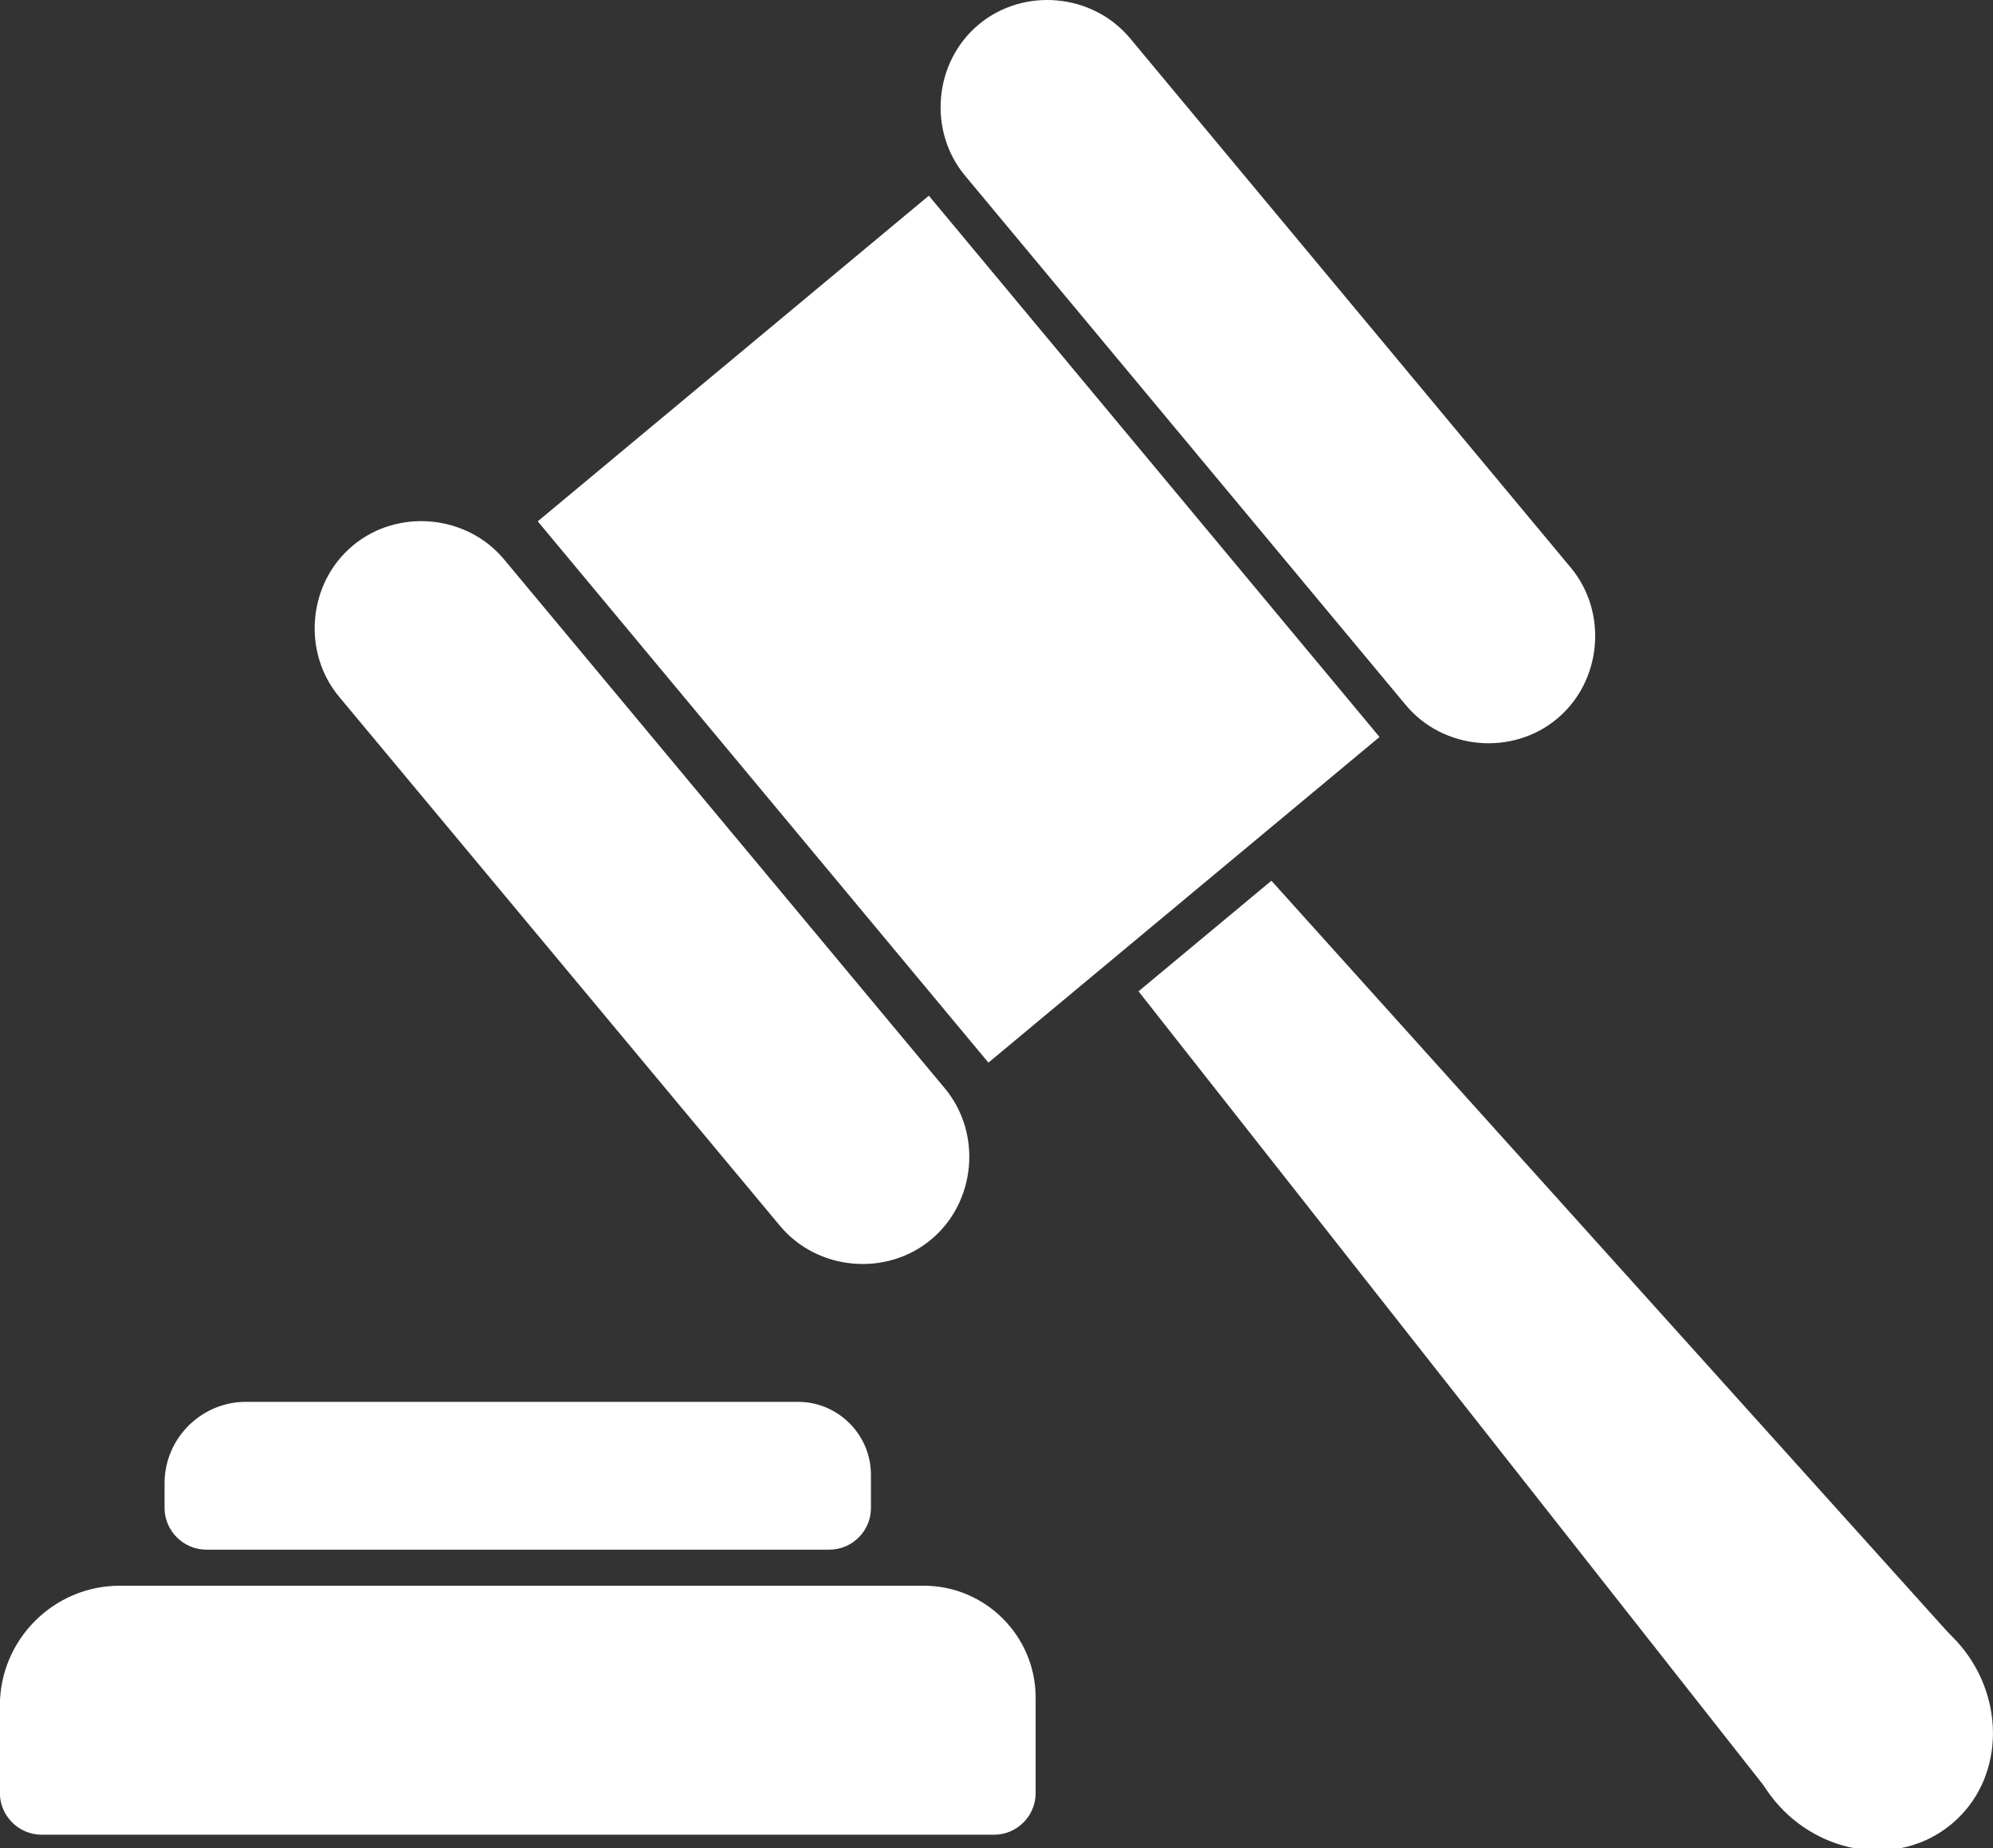
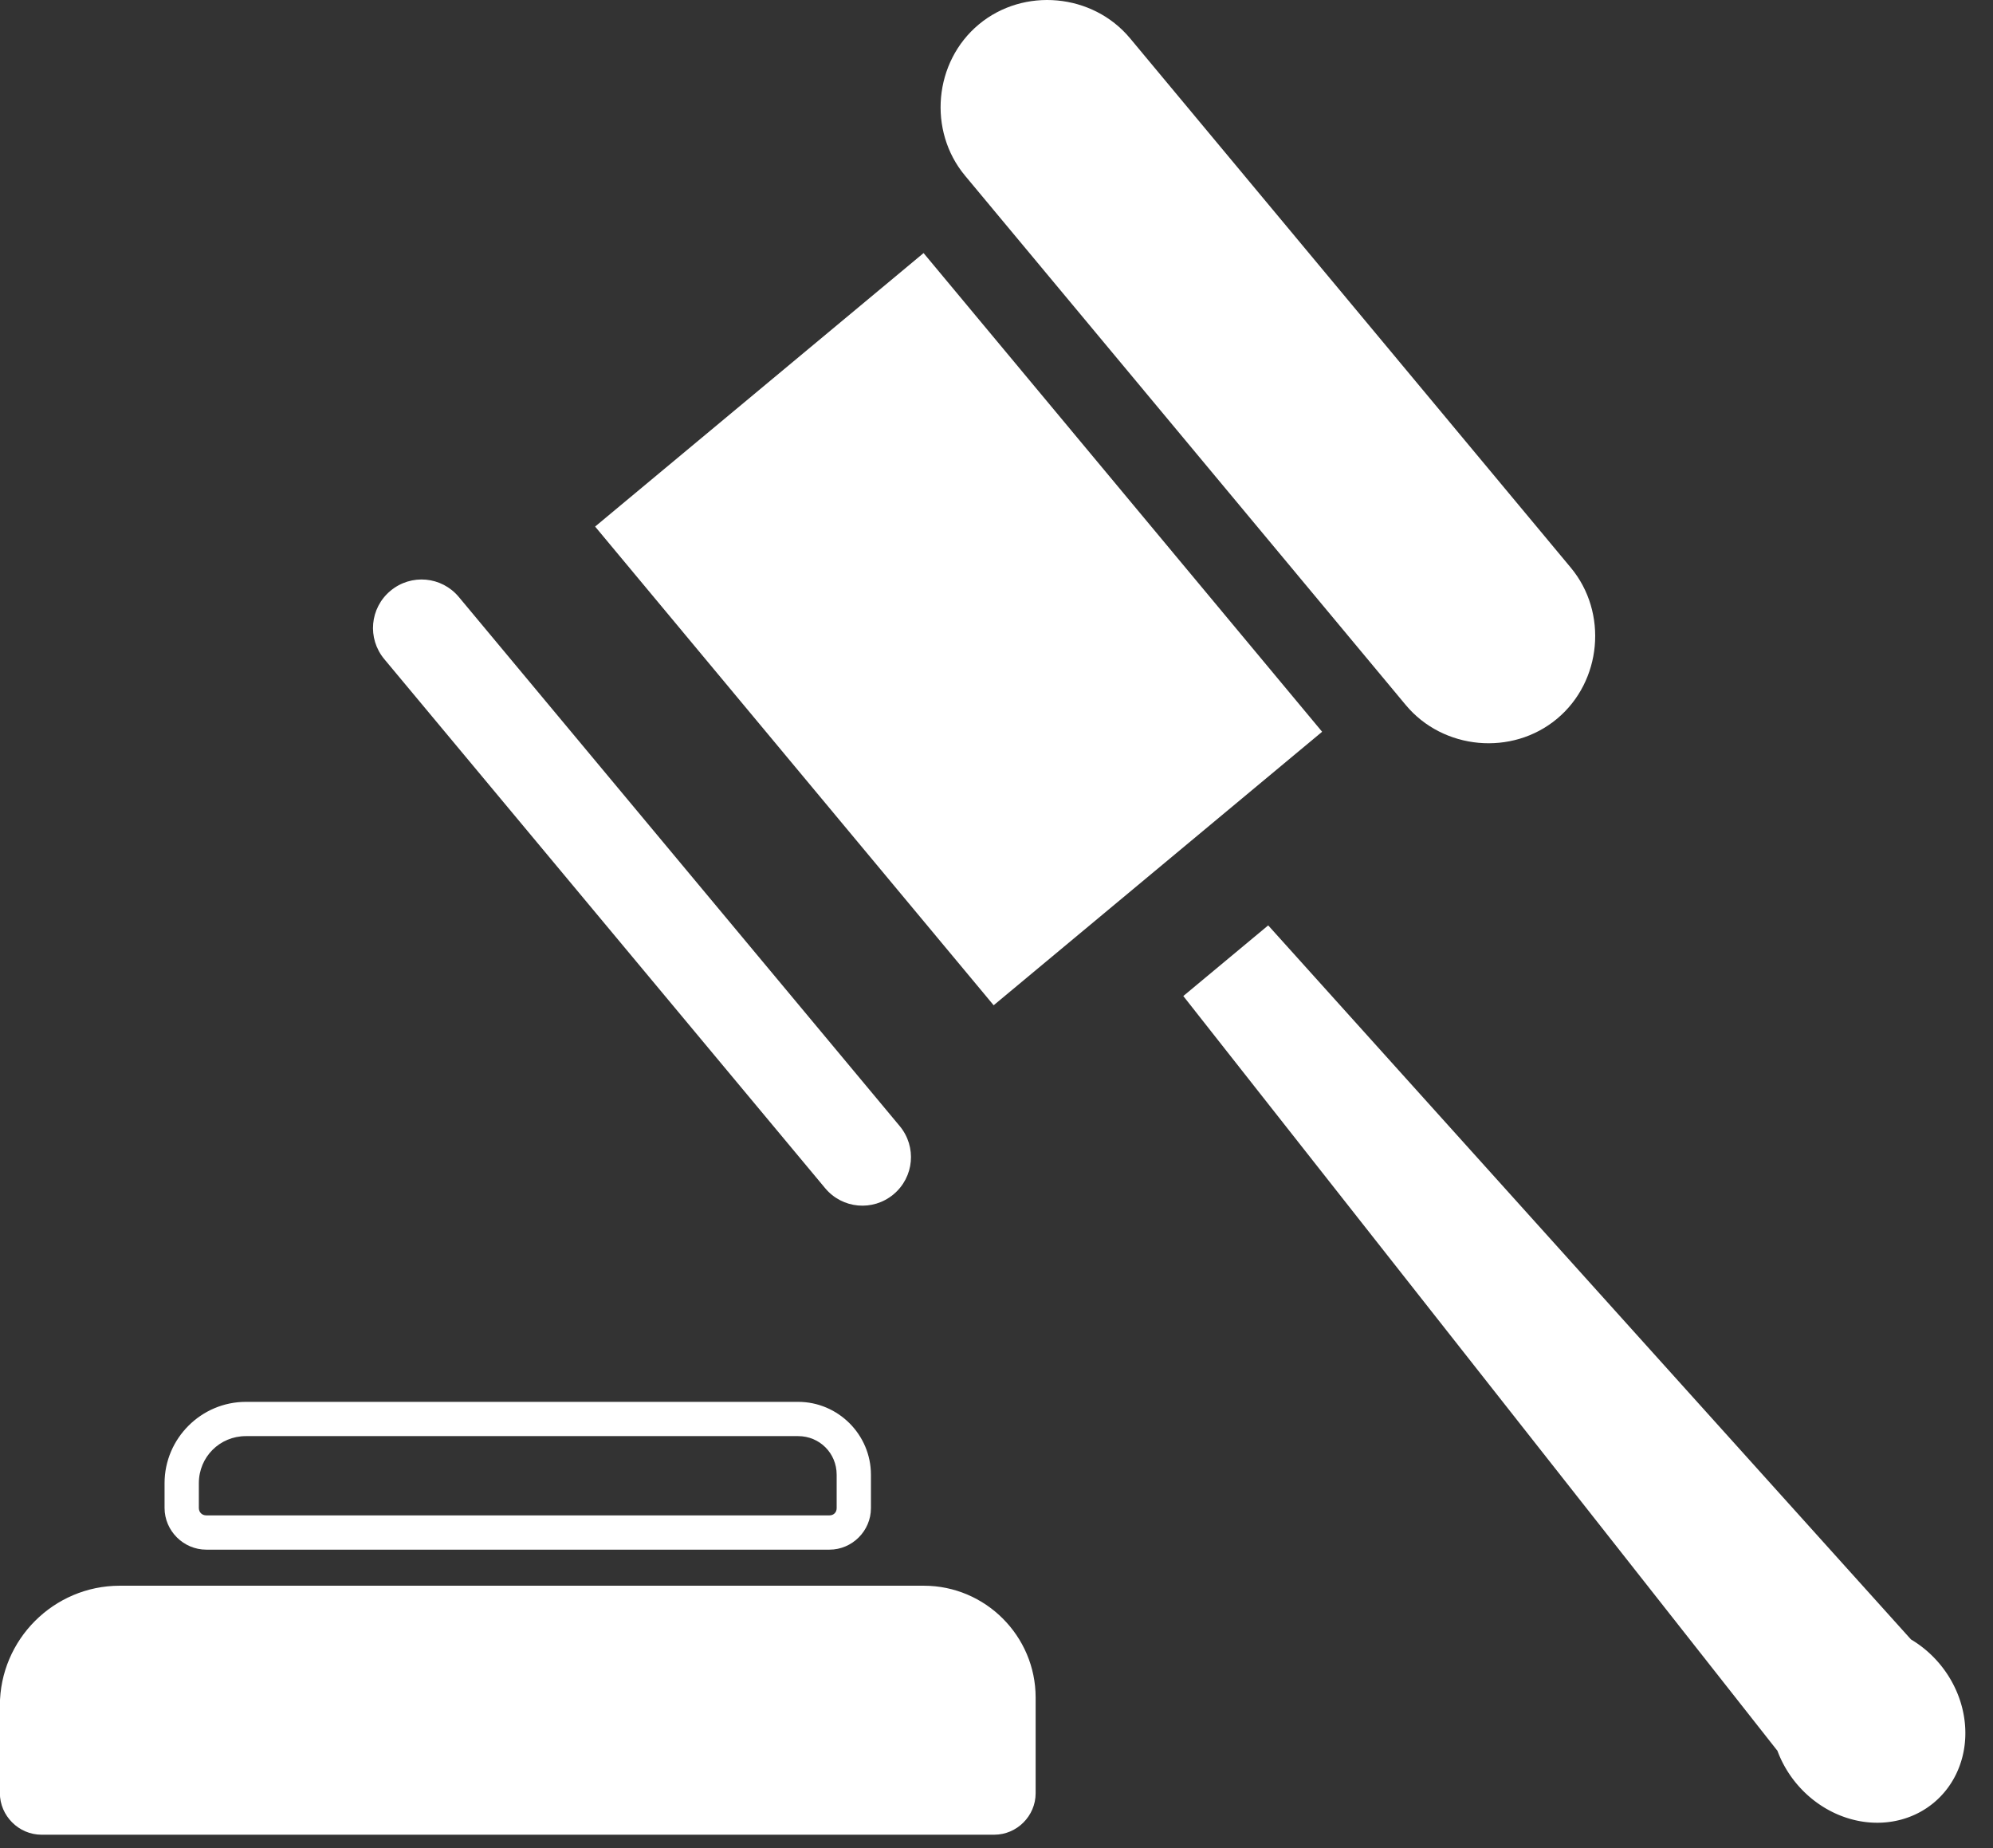
<svg xmlns="http://www.w3.org/2000/svg" xmlns:ns1="http://www.inkscape.org/namespaces/inkscape" xmlns:ns2="http://sodipodi.sourceforge.net/DTD/sodipodi-0.dtd" width="107.84mm" height="100mm" viewBox="0 0 107.84 100" version="1.1" id="svg5113" ns1:version="1.1.2 (0a00cf5339, 2022-02-04)" ns2:docname="law.svg">
  <rect x="0" y="0" width="107.84" height="100" fill="#333333" stroke="none" />
  <ns2:namedview id="namedview5115" pagecolor="#ffffff" bordercolor="#000000" borderopacity="0.25" ns1:pageshadow="2" ns1:pageopacity="0.0" ns1:pagecheckerboard="0" ns1:document-units="mm" showgrid="false" ns1:snap-bbox="true" ns1:snap-bbox-edge-midpoints="true" ns1:zoom="1.3404872" ns1:cx="324.88189" ns1:cy="328.23888" ns1:window-width="1440" ns1:window-height="863" ns1:window-x="1366" ns1:window-y="0" ns1:window-maximized="1" ns1:current-layer="layer1" />
  <defs id="defs5110">
    <ns1:path-effect effect="fillet_chamfer" id="path-effect10642" is_visible="true" lpeversion="1" satellites_param="F,0,0,1,0,7.118,0,1 @ F,0,0,1,0,6.174,0,1 @ F,0,0,1,0,2.693,0,1 @ F,0,0,1,0,2.722,0,1" unit="px" method="auto" mode="F" radius="0" chamfer_steps="1" flexible="false" use_knot_distance="true" apply_no_radius="true" apply_with_radius="true" only_selected="false" hide_knots="false" />
    <ns1:path-effect effect="fillet_chamfer" id="path-effect10537" is_visible="true" lpeversion="1" satellites_param="F,0,0,1,0,11.394,0,1 @ F,0,0,1,0,10.501,0,1 @ F,0,0,1,0,2.693,0,1 @ F,0,0,1,0,2.722,0,1" unit="px" method="auto" mode="F" radius="0" chamfer_steps="1" flexible="false" use_knot_distance="true" apply_no_radius="true" apply_with_radius="true" only_selected="false" hide_knots="false" />
    <ns1:path-effect effect="fillet_chamfer" id="path-effect10045" is_visible="true" lpeversion="1" satellites_param="F,0,0,1,0,9.26,0,1 @ F,0,0,1,0,9.26,0,1 @ F,0,0,1,0,9.26,0,1 @ F,0,0,1,0,9.26,0,1 @ F,0,0,1,0,9.26,0,1 @ F,0,0,1,0,9.26,0,1 @ F,0,0,1,0,9.26,0,1 @ F,0,0,1,0,9.26,0,1" unit="px" method="auto" mode="F" radius="35" chamfer_steps="1" flexible="false" use_knot_distance="true" apply_no_radius="true" apply_with_radius="true" only_selected="true" hide_knots="false" />
    <ns1:path-effect effect="fillet_chamfer" id="path-effect9940" is_visible="true" lpeversion="1" satellites_param="F,0,0,1,0,0,0,2 @ IF,0,0,1,0,0,0,2 @ F,0,0,1,0,9.058,0,2 @ F,0,0,1,0,10.054,0,2" unit="px" method="auto" mode="F" radius="35" chamfer_steps="1" flexible="false" use_knot_distance="true" apply_no_radius="true" apply_with_radius="true" only_selected="true" hide_knots="false" />
  </defs>
  <g ns1:label="Layer 1" ns1:groupmode="layer" id="layer1" transform="translate(-27.633,2.157)">
    <g id="g7095" transform="translate(37.96,-15.043)">
      <g id="rect5196" transform="rotate(50.219)" style="fill:#ffffff">
        <path style="color:#000000;fill:#ffffff;stroke-width:6.366;stroke-linecap:round;-inkscape-stroke:none" d="M 44.009,-26.301 H 81.282 c 1.455,0 2.626,1.171 2.626,2.626 0,1.455 -1.171,2.626 -2.626,2.626 H 44.009 c -1.455,0 -2.626,-1.171 -2.626,-2.626 0,-1.455 1.171,-2.626 2.626,-2.626 z" id="path11072" />
        <path style="color:#000000;fill:#ffffff;stroke-linecap:round;-inkscape-stroke:none" d="m 44.01,-29.484 c -3.163,0 -5.811,2.646 -5.811,5.809 0,3.163 2.648,5.809 5.811,5.809 H 81.281 c 3.163,0 5.809,-2.646 5.809,-5.809 0,-3.163 -2.646,-5.809 -5.809,-5.809 z" id="path11074" />
      </g>
      <g id="rect5198" transform="matrix(0.64,0.768,0.768,-0.64,0,0)" style="fill:#ffffff">
        <path style="color:#000000;fill:#ffffff;stroke-width:6.366;stroke-linecap:round;-inkscape-stroke:none" d="m 44.009,-23.046 h 37.273 c 1.455,0 2.626,1.171 2.626,2.626 0,1.455 -1.171,2.626 -2.626,2.626 H 44.009 c -1.455,0 -2.626,-1.171 -2.626,-2.626 0,-1.455 1.171,-2.626 2.626,-2.626 z" id="path11066" />
-         <path style="color:#000000;fill:#ffffff;stroke-linecap:round;-inkscape-stroke:none" d="m 44.01,-26.229 c -3.163,0 -5.811,2.646 -5.811,5.809 0,3.163 2.648,5.809 5.811,5.809 H 81.281 c 3.163,0 5.809,-2.646 5.809,-5.809 0,-3.163 -2.646,-5.809 -5.809,-5.809 z" id="path11068" />
      </g>
      <g id="rect5304" transform="rotate(50.219)" style="fill:#ffffff">
        <path style="color:#000000;fill:#ffffff;stroke-width:4.41;-inkscape-stroke:none" d="M 45.794,-13.462 H 79.497 V 9.665 H 45.794 Z" id="path11060" />
-         <path style="color:#000000;fill:#ffffff;-inkscape-stroke:none" d="m 43.59,-15.668 v 2.205 25.332 h 38.111 v -27.537 z m 4.408,4.41 H 77.291 V 7.461 H 47.998 Z" id="path11062" />
      </g>
      <g id="g7087" transform="matrix(0.352,0.423,-0.423,0.352,60.976,-14.508)" style="fill:#ffffff;stroke:#000000">
        <g id="rect5659" style="fill:#ffffff">
          <path style="color:#000000;fill:#ffffff;stroke:none;stroke-width:6.344;-inkscape-stroke:none" d="m 105.085,93.786 94.371,-3.673 v 17.095 l -94.371,-2.562 z" id="path11001" />
-           <path style="color:#000000;fill:#ffffff;stroke:none;-inkscape-stroke:none" d="m 202.627,86.816 -100.715,3.92 v 3.051 13.947 l 100.715,2.734 z m -6.344,6.596 v 10.537 l -88.027,-2.389 v -4.725 z" id="path11003" />
        </g>
        <g id="path6923" style="fill:#ffffff">
          <path style="color:#000000;fill:#ffffff;stroke:none;stroke-width:5.455;-inkscape-stroke:none" d="m 213.254,98.657 a 10.1,9.174 0 0 1 -10.1,9.174 10.1,9.174 0 0 1 -10.1,-9.174 10.1,9.174 0 0 1 10.1,-9.174 10.1,9.174 0 0 1 10.1,9.174 z" id="path11007" />
-           <path style="color:#000000;fill:#ffffff;stroke:none;-inkscape-stroke:none" d="m 203.154,86.756 c -6.917,0 -12.828,5.211 -12.828,11.9 0,6.69 5.911,11.902 12.828,11.902 6.917,0 12.828,-5.213 12.828,-11.902 0,-6.69 -5.911,-11.9 -12.828,-11.9 z m 0,5.455 c 4.239,0 7.373,3.001 7.373,6.445 0,3.444 -3.134,6.447 -7.373,6.447 -4.239,0 -7.373,-3.003 -7.373,-6.447 0,-3.444 3.134,-6.445 7.373,-6.445 z" id="path11009" />
+           <path style="color:#000000;fill:#ffffff;stroke:none;-inkscape-stroke:none" d="m 203.154,86.756 z m 0,5.455 c 4.239,0 7.373,3.001 7.373,6.445 0,3.444 -3.134,6.447 -7.373,6.447 -4.239,0 -7.373,-3.003 -7.373,-6.447 0,-3.444 3.134,-6.445 7.373,-6.445 z" id="path11009" />
        </g>
      </g>
    </g>
    <g id="g10745" transform="matrix(0.488,0,0,0.488,14.141,10.019)" style="fill:#ffffff;stroke:#000000">
      <g id="rect10356" style="fill:#ffffff">
        <path style="color:#000000;fill:#ffffff;stroke:none;stroke-width:3.8;-inkscape-stroke:none" d="M 40.927,152.764 H 130.077 a 10.501,10.501 45 0 1 10.501,10.501 v 10.614 a 2.693,2.693 135 0 1 -2.693,2.693 H 32.255 a 2.722,2.722 45 0 1 -2.722,-2.722 v -9.692 a 11.394,11.394 135 0 1 11.394,-11.394 z" id="path11097" />
        <path style="color:#000000;fill:#ffffff;stroke:none;-inkscape-stroke:none" d="m 40.926,150.865 c -7.319,0 -13.293,5.974 -13.293,13.293 v 9.691 c 10e-7,2.53 2.093,4.623 4.623,4.623 H 137.887 c 2.514,-1e-5 4.592,-2.08 4.592,-4.594 v -10.613 c 0,-6.826 -5.574,-12.4 -12.4,-12.4 z m 0,3.799 h 89.152 c 4.773,0 8.6,3.829 8.6,8.602 v 10.613 c 1e-5,0.46 -0.331,0.793 -0.791,0.793 H 32.256 c -0.476,10e-6 -0.822,-0.346 -0.822,-0.822 v -9.691 c 1e-6,-5.266 4.227,-9.494 9.492,-9.494 z" id="path11099" />
      </g>
      <g id="path10638" style="fill:#ffffff">
-         <path style="color:#000000;fill:#ffffff;stroke:none;stroke-width:3.8;-inkscape-stroke:none" d="M 54.914,132.378 H 116.142 a 6.174,6.174 45 0 1 6.174,6.174 v 3.72 a 2.693,2.693 135 0 1 -2.693,2.693 H 50.517 a 2.722,2.722 45 0 1 -2.722,-2.722 v -2.747 a 7.118,7.118 135 0 1 7.118,-7.118 z" id="path11104" />
        <path style="color:#000000;fill:#ffffff;stroke:none;-inkscape-stroke:none" d="m 54.914,130.479 c -4.958,0 -9.02,4.059 -9.02,9.018 v 2.746 c 10e-7,2.53 2.093,4.623 4.623,4.623 h 69.105 c 2.514,0 4.594,-2.08 4.594,-4.594 v -3.719 c 0,-4.437 -3.637,-8.074 -8.074,-8.074 z m 0,3.799 h 61.229 c 2.383,0 4.273,1.892 4.273,4.275 v 3.719 c 0,0.46 -0.333,0.793 -0.793,0.793 H 50.518 c -0.476,0 -0.822,-0.346 -0.822,-0.822 v -2.746 c 10e-7,-2.904 2.314,-5.219 5.219,-5.219 z" id="path11106" />
      </g>
    </g>
  </g>
</svg>